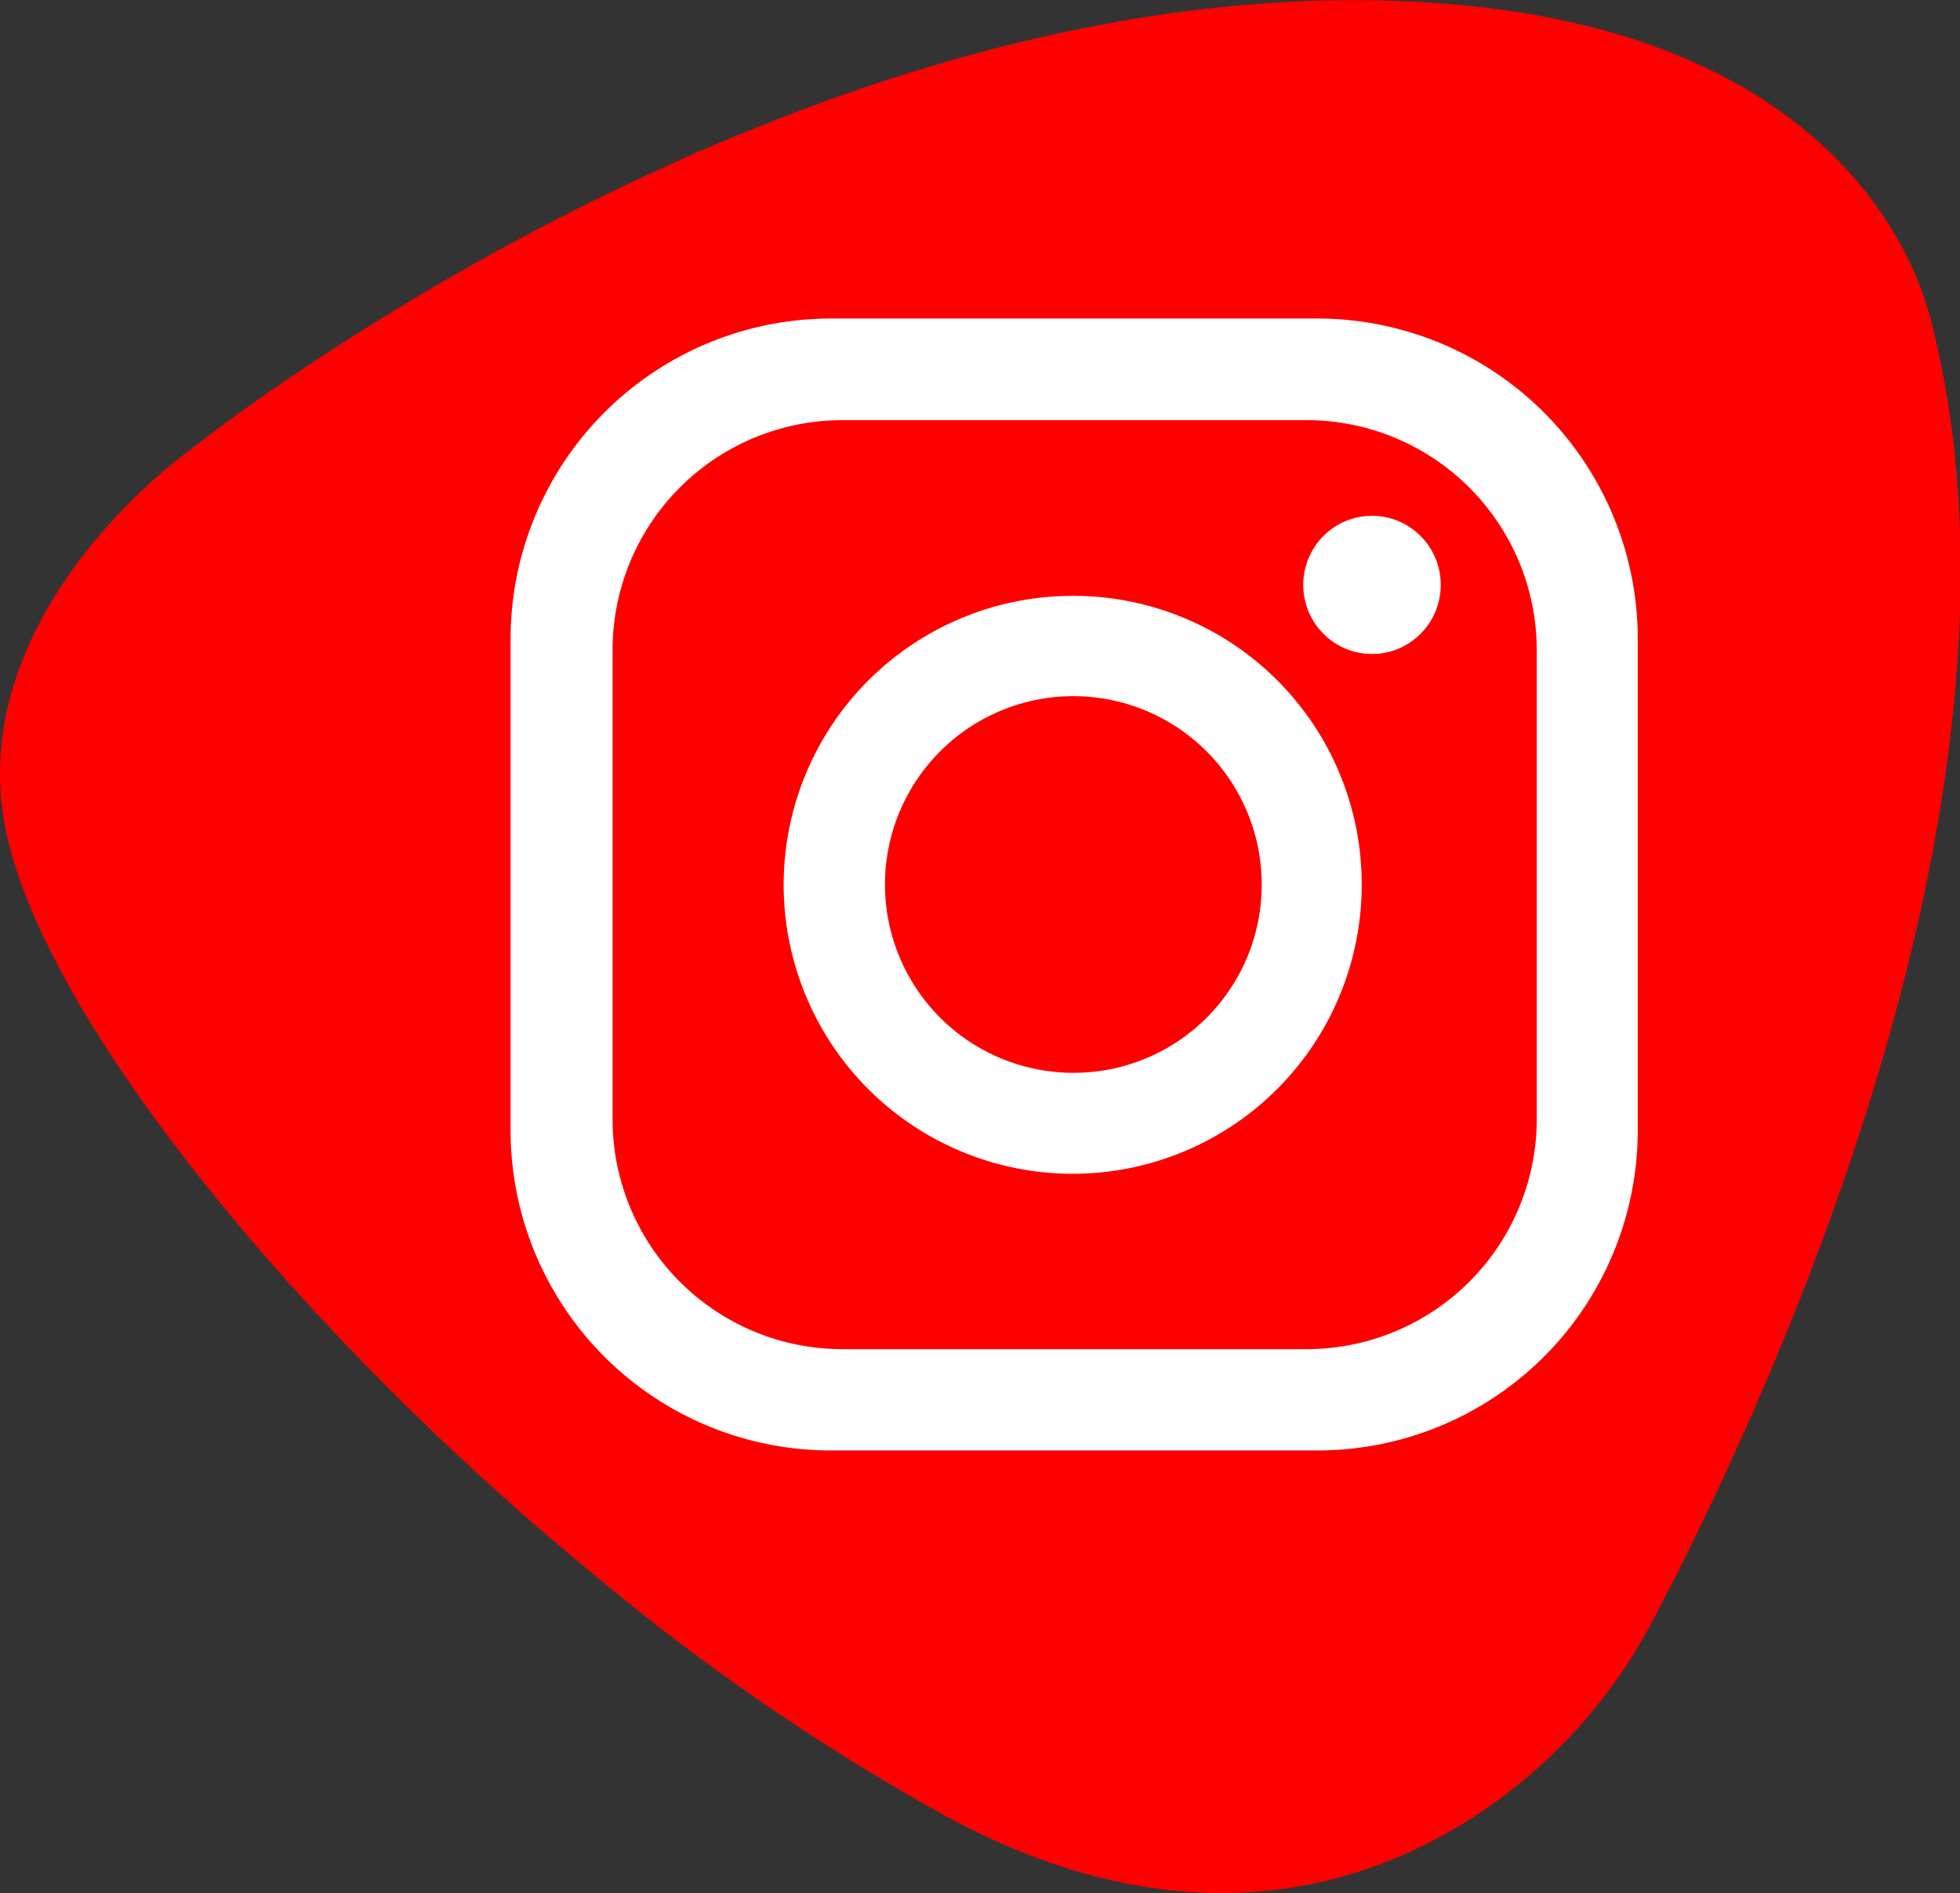
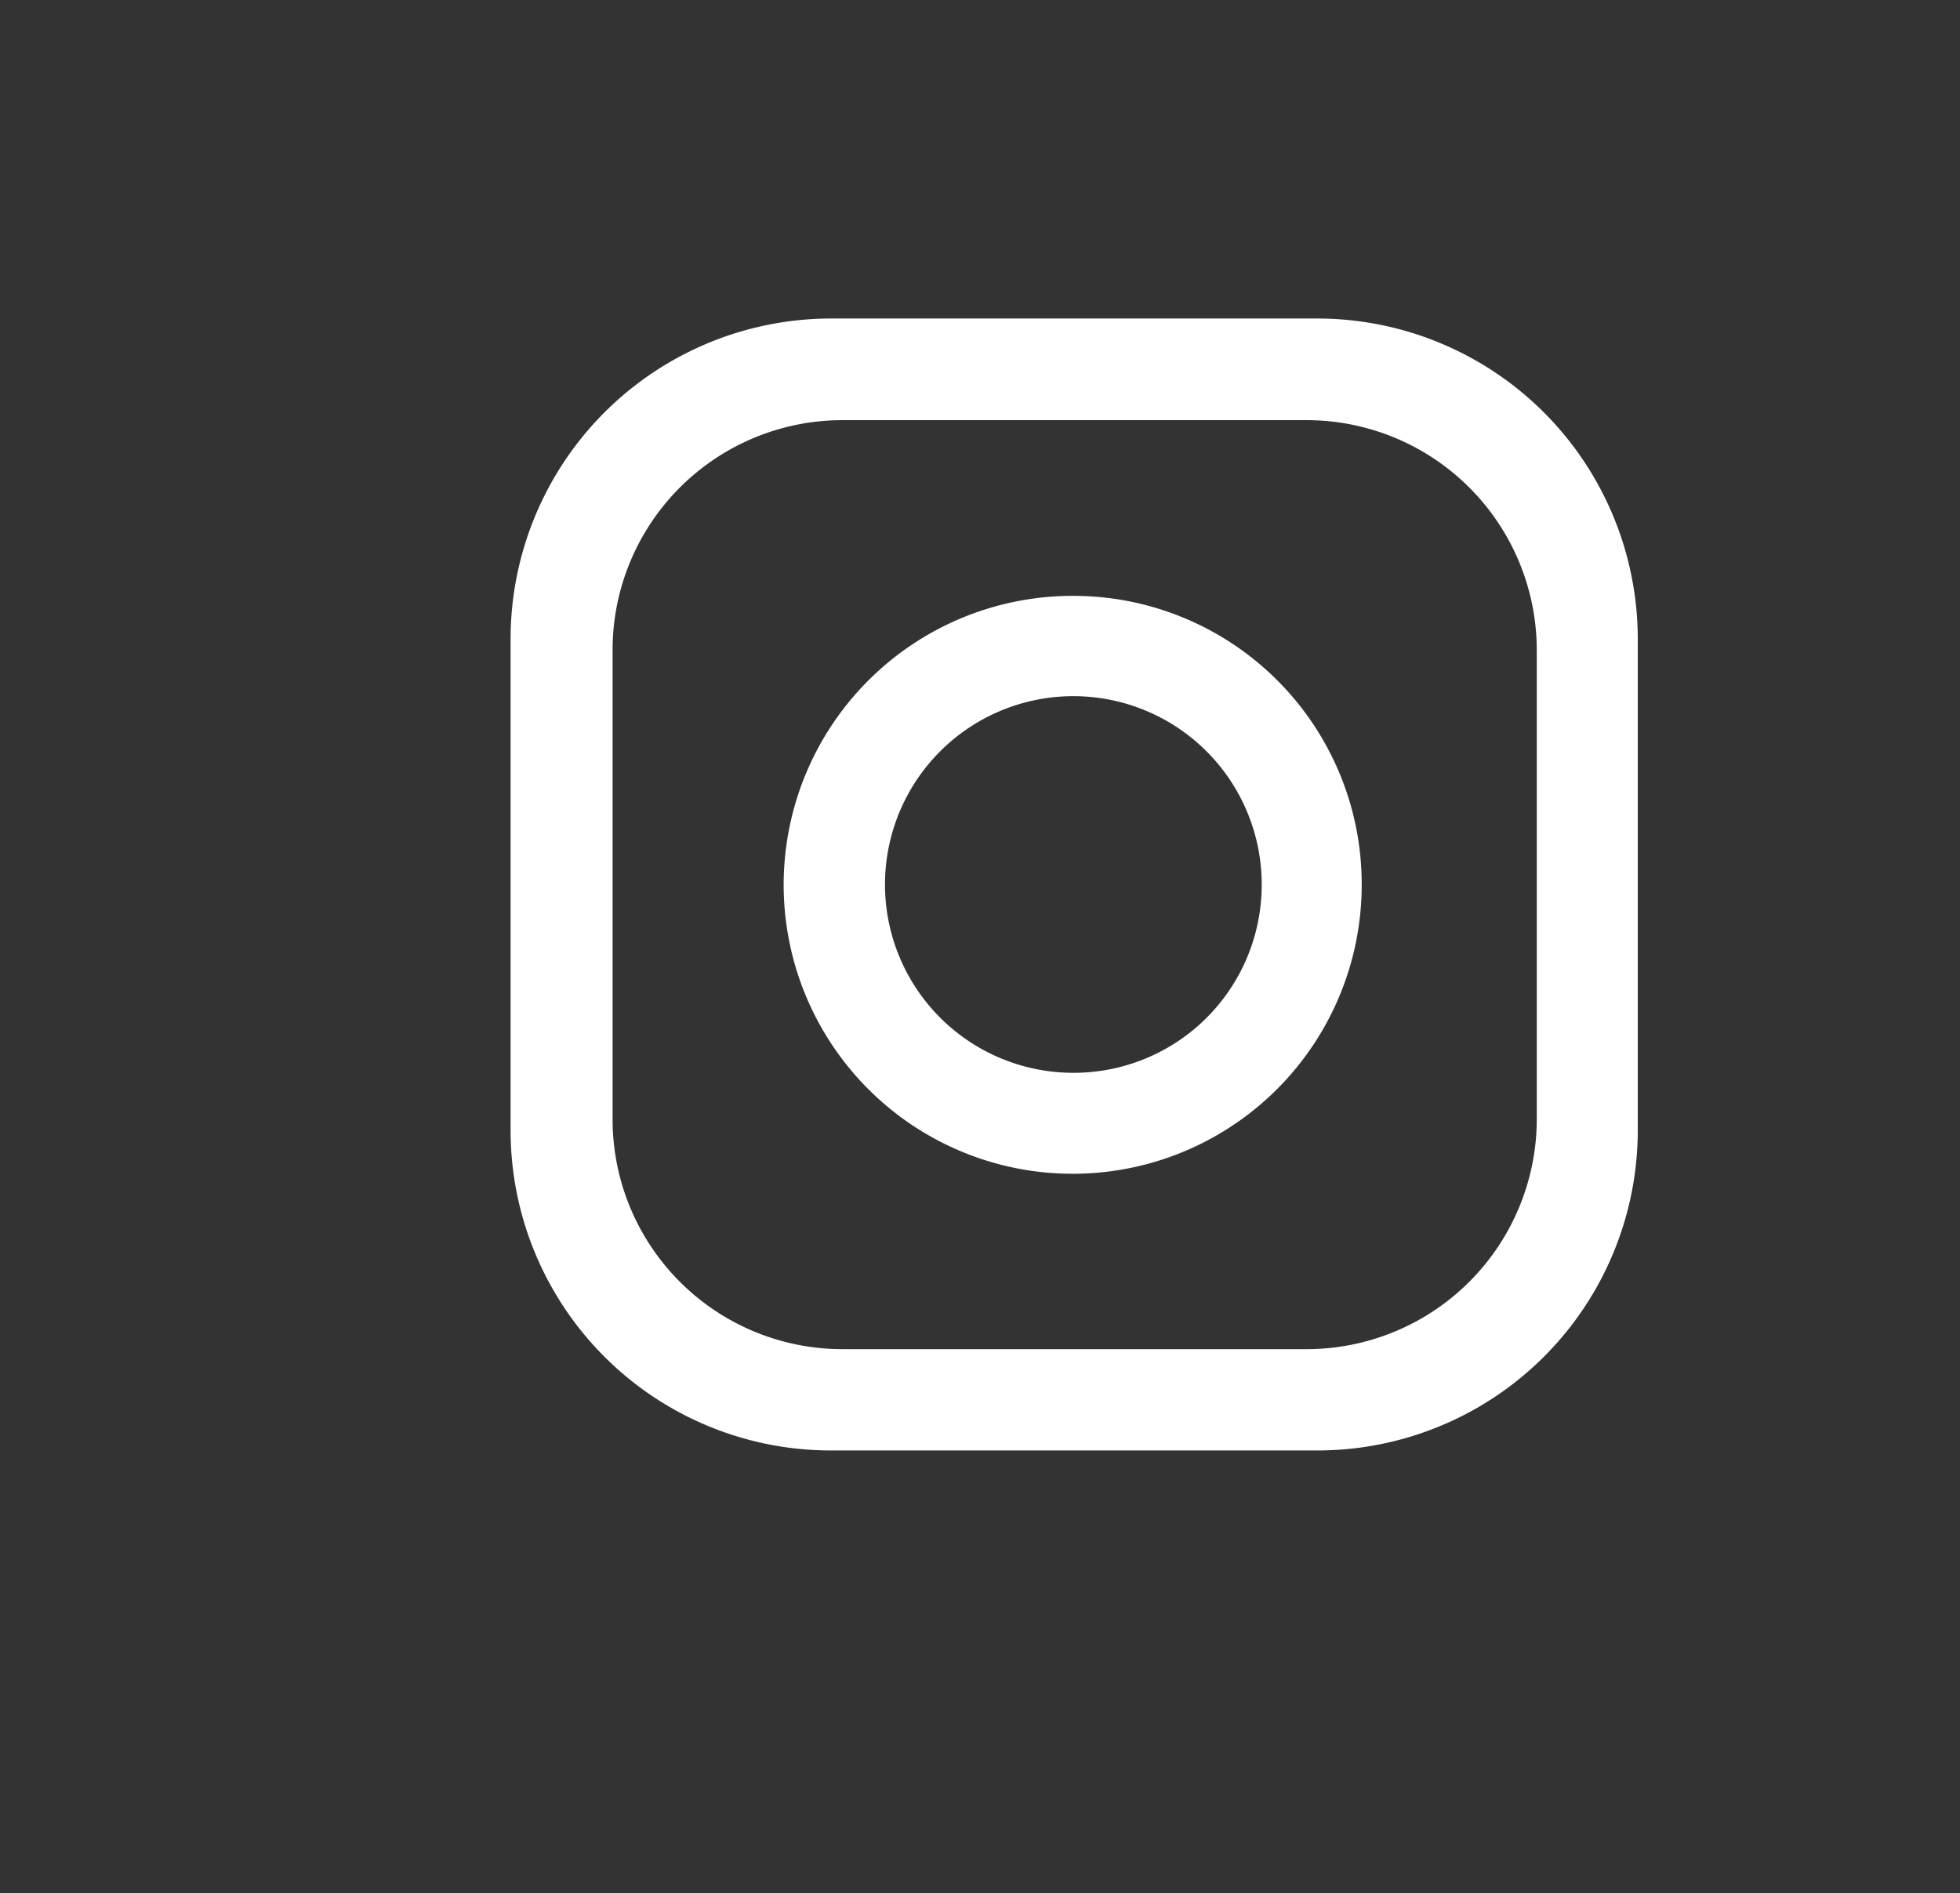
<svg xmlns="http://www.w3.org/2000/svg" id="Calque_1" data-name="Calque 1" viewBox="0 0 59 57">
  <rect x="0" y="0" width="59" height="57" fill="#333333" stroke="none" />
  <defs>
    <style>.cls-1{fill:red;}.cls-2{fill:#fff;}</style>
  </defs>
-   <path class="cls-1" d="M58.64,11.5c-.34-1.56-2.51-8.62-14.22-9.72C25,0,6.07,15.26,6.07,15.26S-.81,20.18.67,26.79C1.91,32.39,9.37,41.66,18.29,49A67.75,67.75,0,0,0,29,56.35c6.87,3.69,12.16,2.27,15.62.11a15.76,15.76,0,0,0,5.57-6c.22-.41.46-.89.74-1.43C54.42,42.09,62,25,58.64,11.5Z" transform="translate(-0.46 -1.63)" />
  <path class="cls-2" d="M40.14,11.22H25.46a9.65,9.65,0,0,0-9.63,9.67V35.64a9.64,9.64,0,0,0,9.63,9.66H40.14a9.64,9.64,0,0,0,9.62-9.66V20.89A9.65,9.65,0,0,0,40.14,11.22Zm6.58,24.09a6.93,6.93,0,0,1-6.91,6.94h-14a6.92,6.92,0,0,1-6.91-6.94V21.22a6.92,6.92,0,0,1,6.91-6.94h14a6.93,6.93,0,0,1,6.91,6.94Z" transform="translate(-0.46 -1.63)" />
  <path class="cls-2" d="M32.8,19.57a8.7,8.7,0,1,0,8.65,8.69A8.68,8.68,0,0,0,32.8,19.57Zm0,14.36a5.67,5.67,0,1,1,5.64-5.67A5.66,5.66,0,0,1,32.8,33.93Z" transform="translate(-0.46 -1.63)" />
-   <ellipse class="cls-2" cx="41.3" cy="17.61" rx="2.07" ry="2.08" />
</svg>